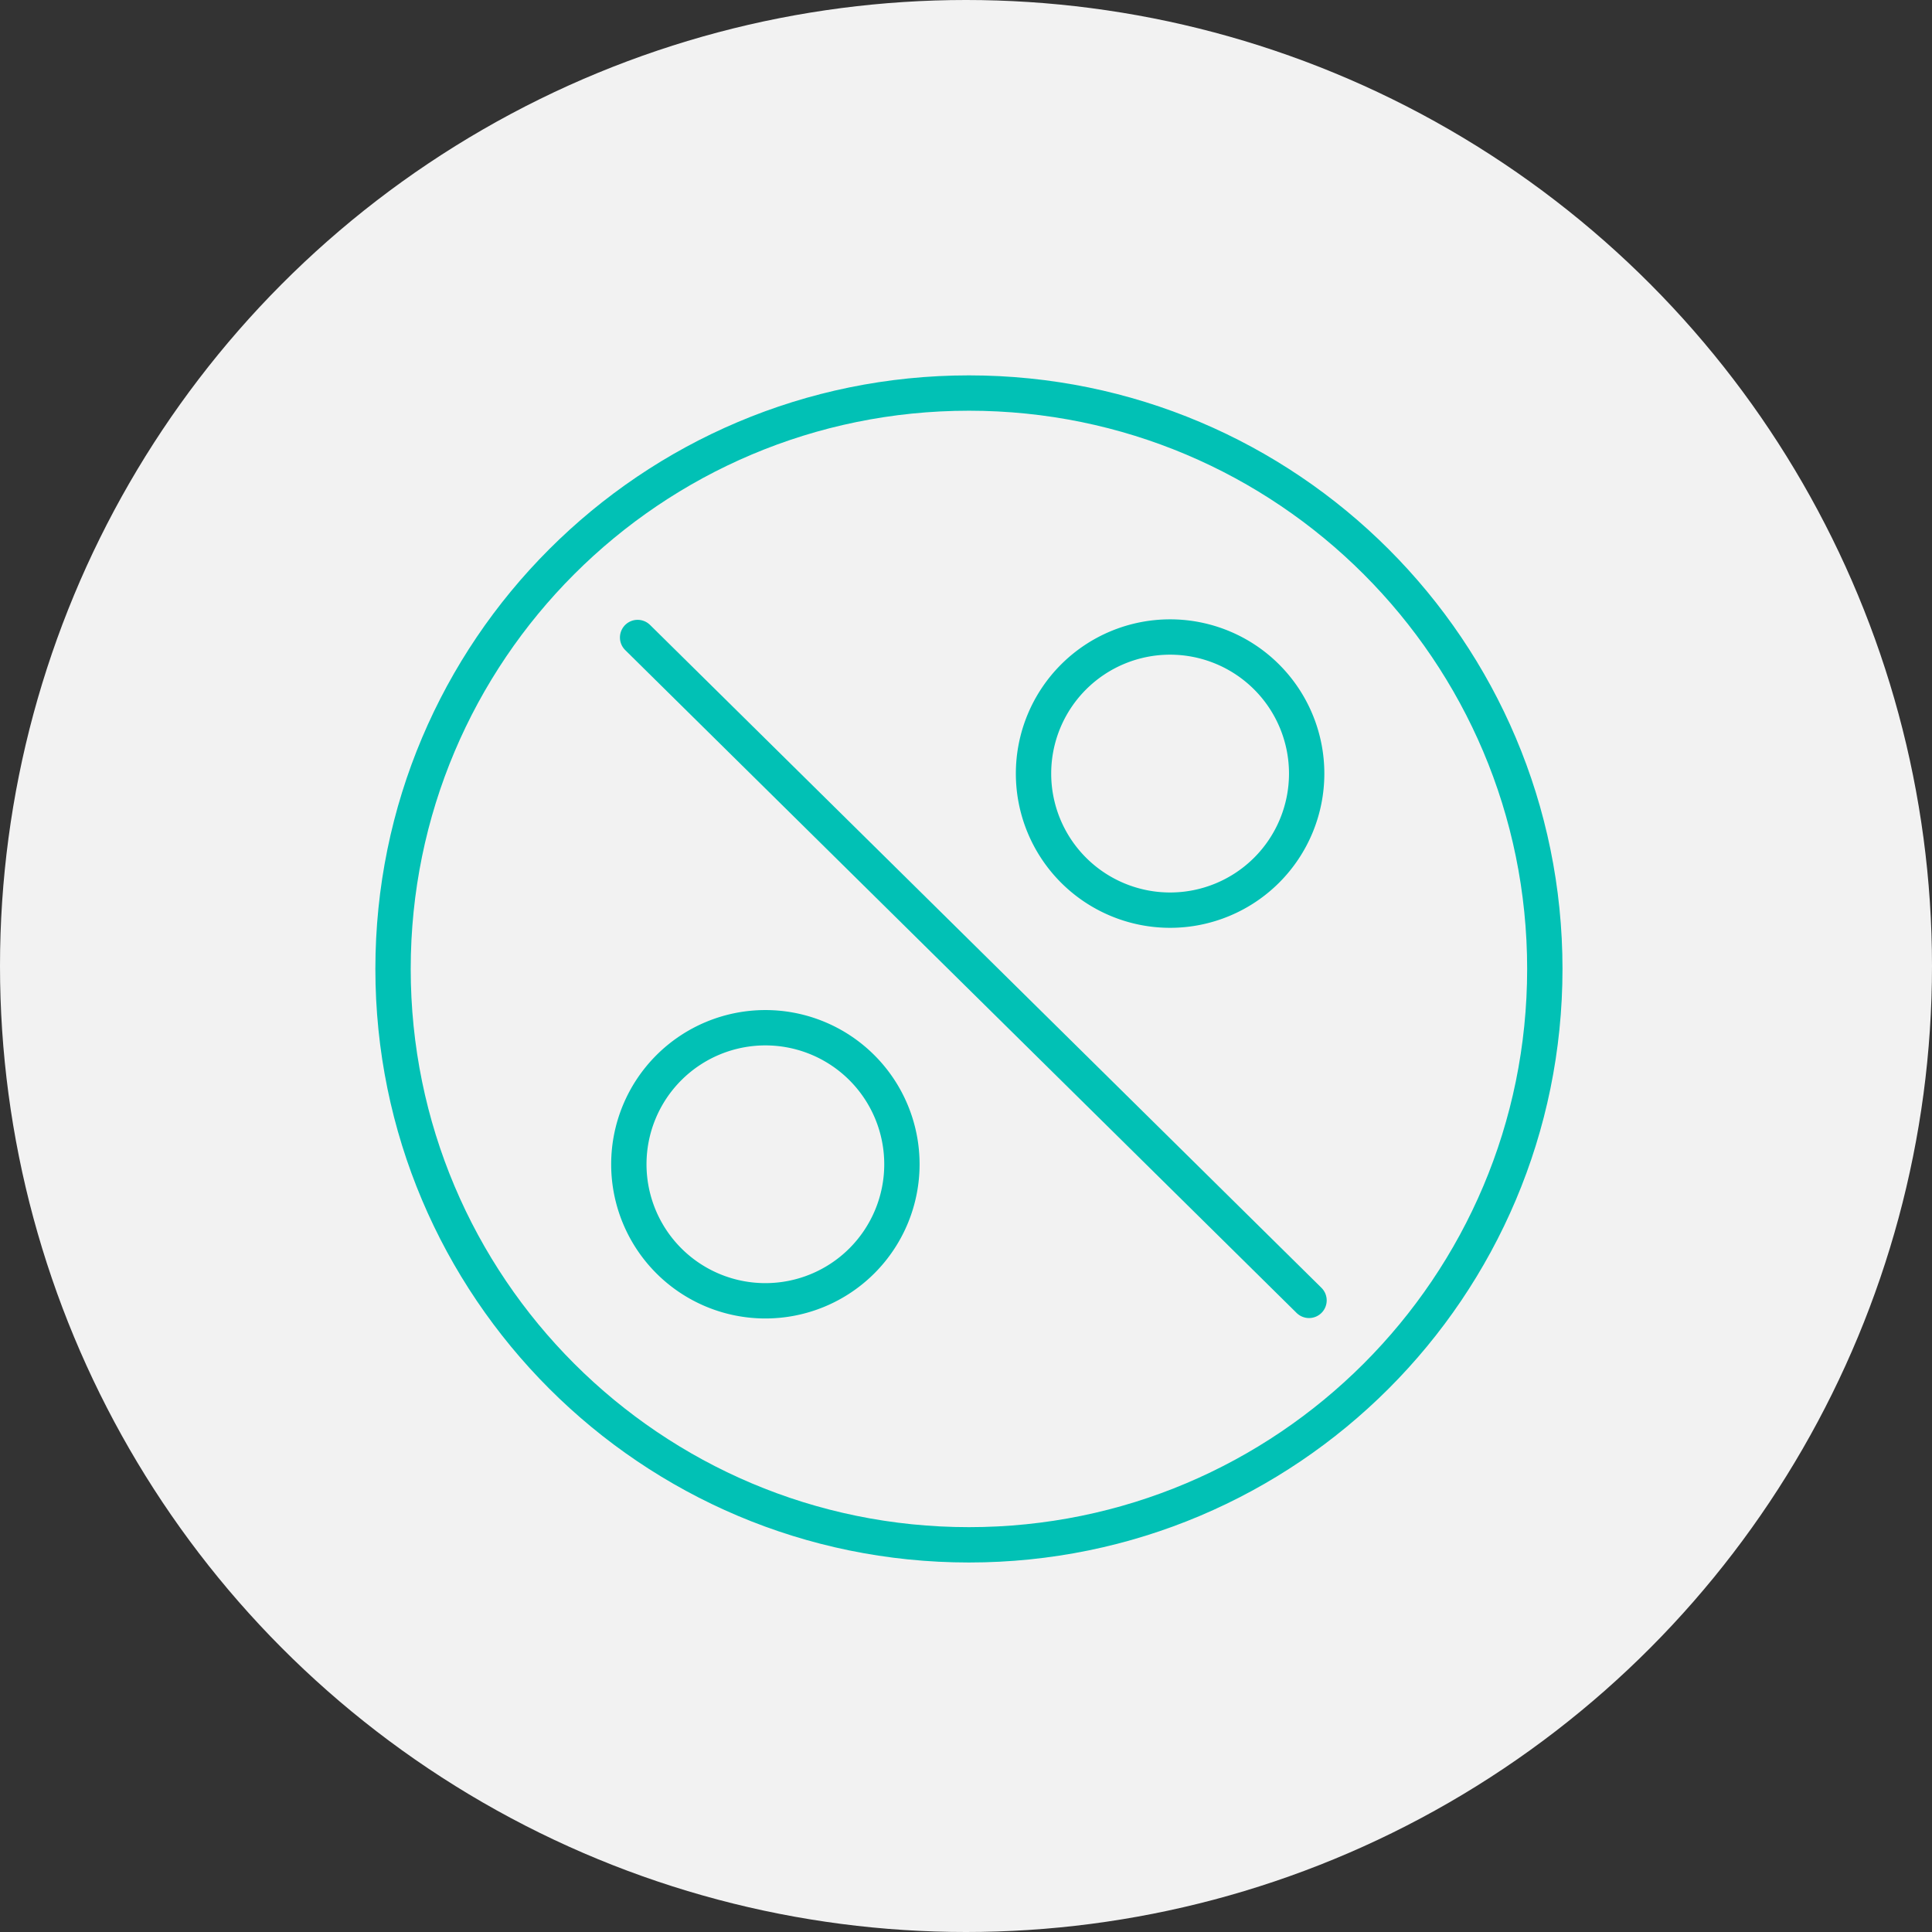
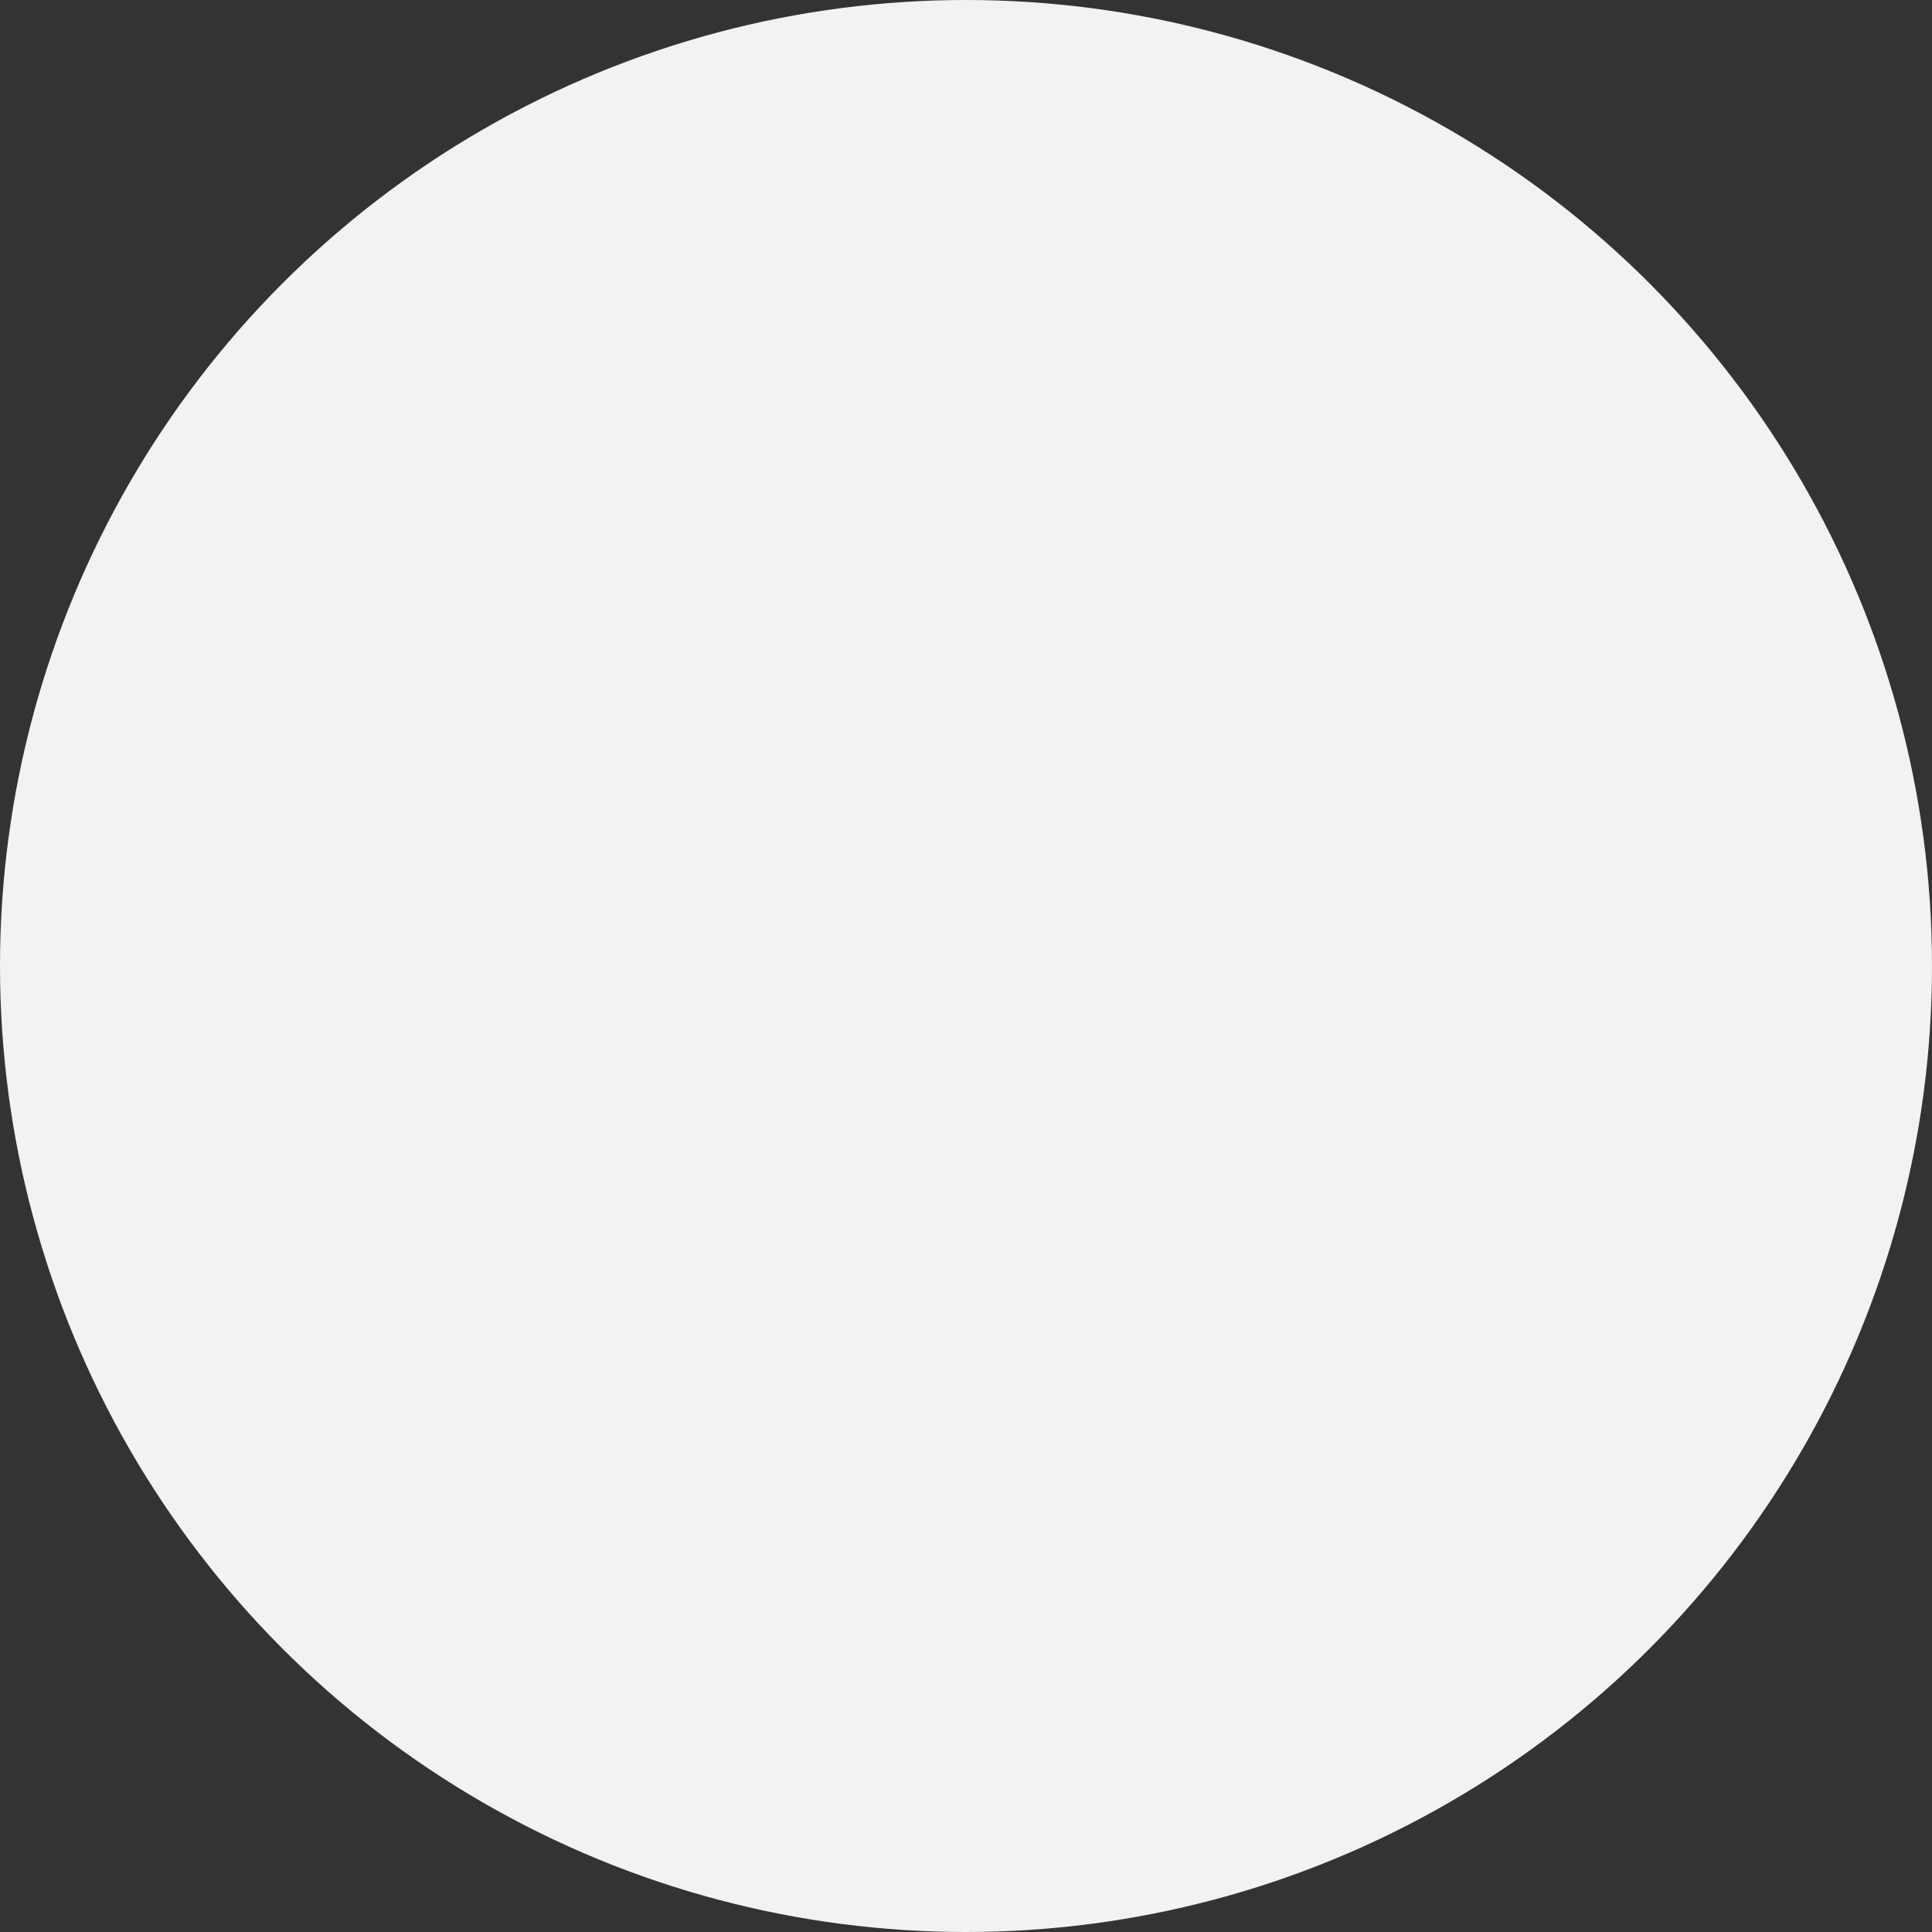
<svg xmlns="http://www.w3.org/2000/svg" width="82" height="82">
  <rect width="100%" height="100%" fill="#333333" stroke="none" />
  <g fill="none" fill-rule="evenodd">
    <circle cx="41" cy="41" r="41" fill="#F2F2F2" fill-rule="nonzero" />
    <g transform="translate(16 16)" stroke="#01C1B5" stroke-linecap="round" stroke-linejoin="round" stroke-width="1.5">
-       <path d="M49.567 25.124c0 13.5-10.943 24.443-24.443 24.443C11.625 49.567.682 38.624.682 25.124.682 11.624 11.625.682 25.124.682c13.5 0 24.443 10.942 24.443 24.442zM11.062 11.057l28.497 28.135" />
-       <path d="M27.866 16.833a5.796 5.796 0 1 0 11.593 0 5.796 5.796 0 0 0-11.593 0zM10.69 33.416a5.795 5.795 0 1 0 5.795-5.796 5.796 5.796 0 0 0-5.795 5.796z" />
-     </g>
+       </g>
  </g>
</svg>